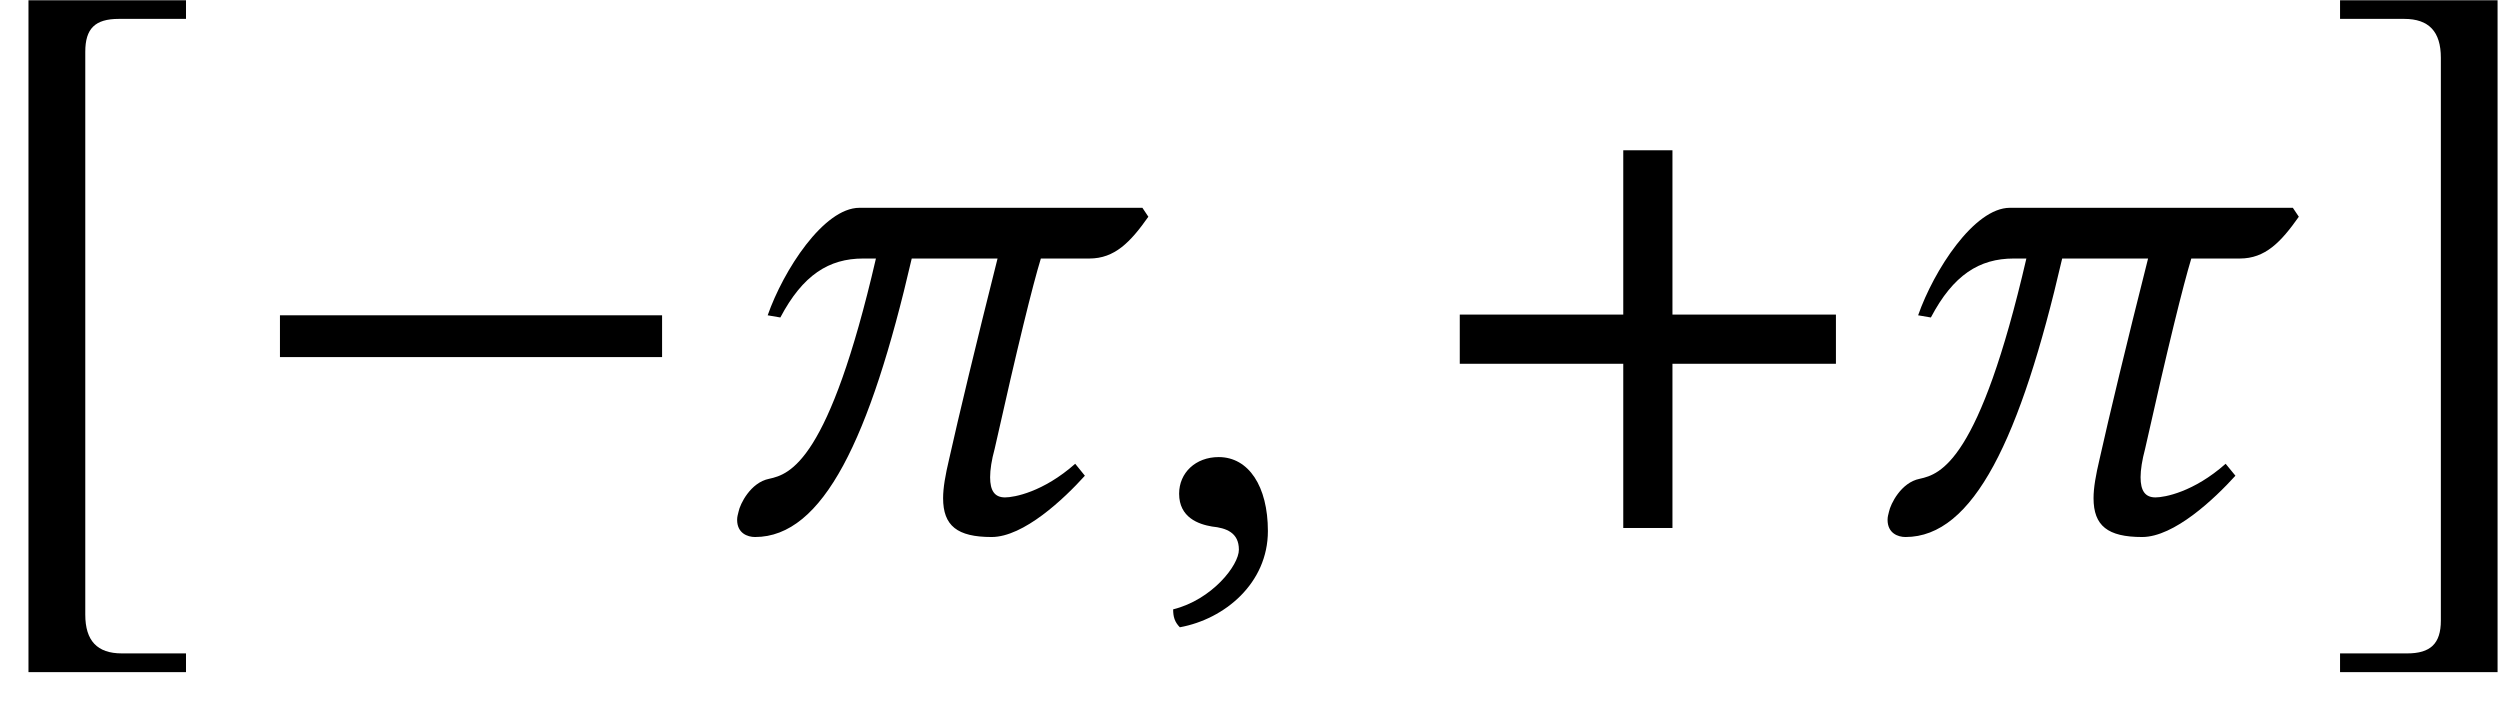
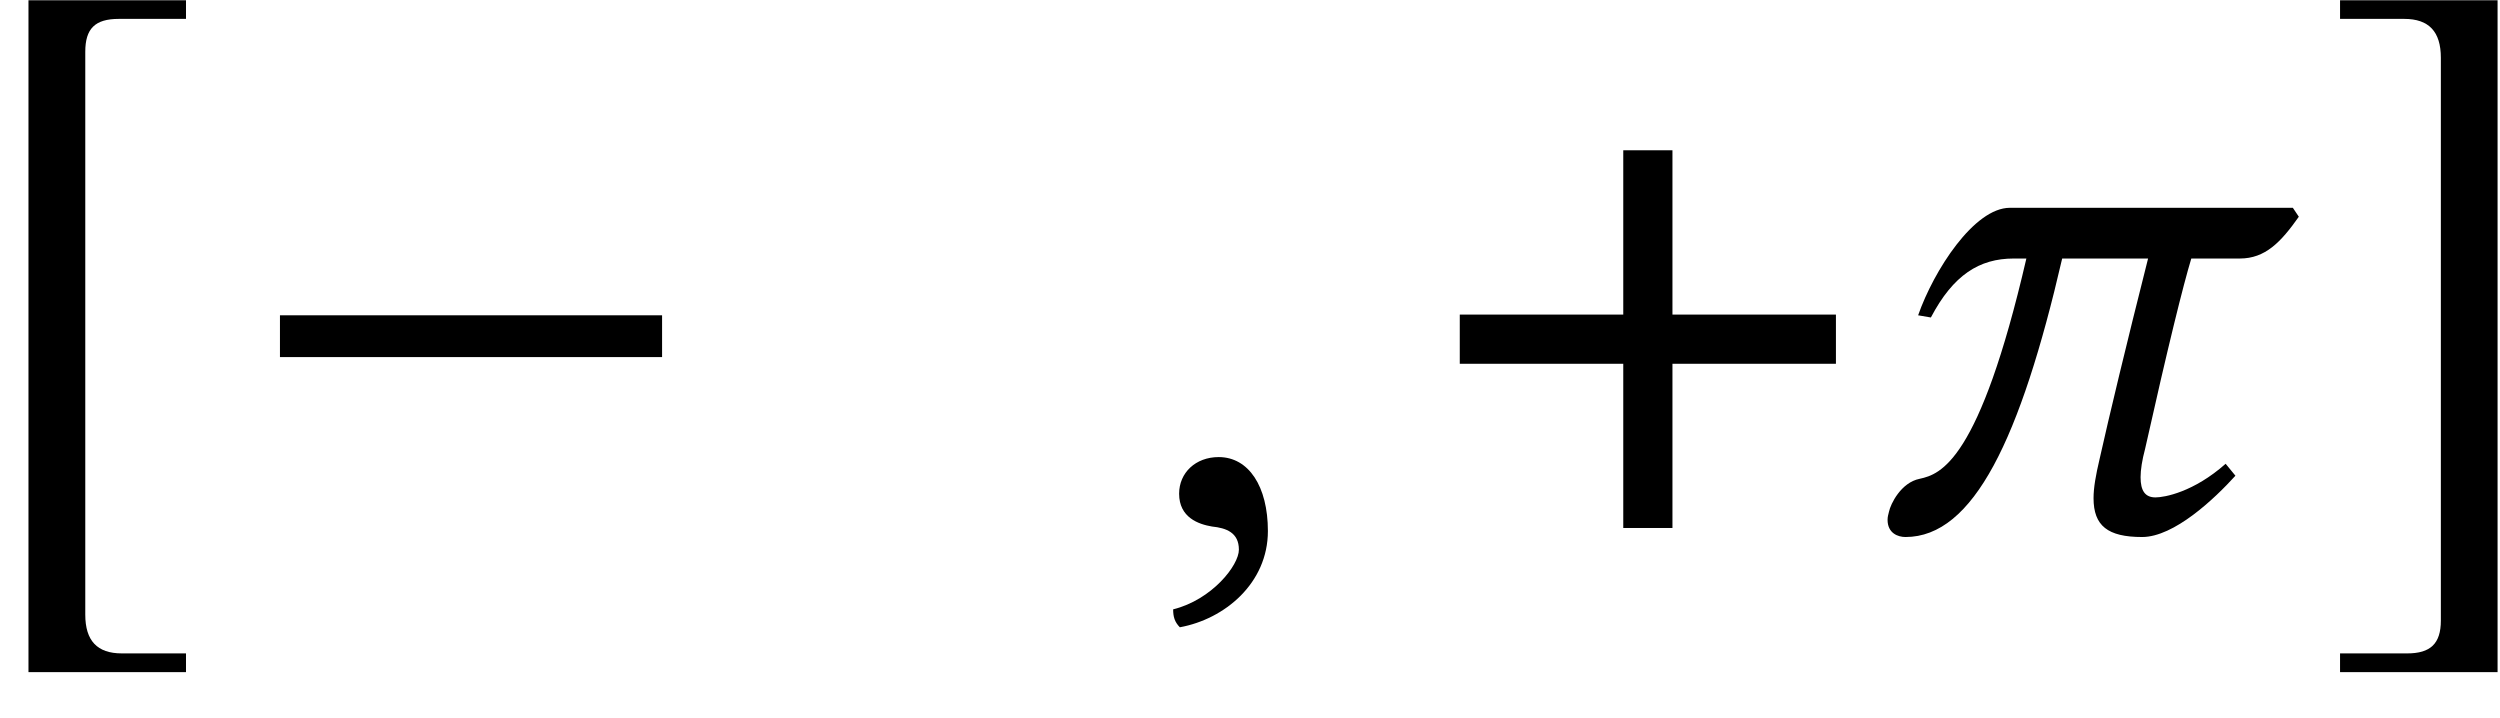
<svg xmlns="http://www.w3.org/2000/svg" viewBox="0 0 108 31" version="1.1">
  <g id="surface1">
    <path style="stroke:none;fill-rule:nonzero;fill:rgb(0%,0%,0%);fill-opacity:1" d="M 8.035 28.227 L 5.262 28.227 C 4.199 28.227 3.684 27.68 3.684 26.551 L 3.684 2.238 C 3.684 1.238 4.102 0.816 5.133 0.816 L 8.035 0.816 L 8.035 0.012 L 1.23 0.012 L 1.23 29.035 L 8.035 29.035 L 8.035 28.227 " />
    <path style="stroke:none;fill-rule:nonzero;fill:rgb(0%,0%,0%);fill-opacity:1" d="M 12.094 15.426 L 28.602 15.426 L 28.602 13.621 L 12.094 13.621 Z M 12.094 15.426 " />
-     <path style="stroke:none;fill-rule:nonzero;fill:rgb(0%,0%,0%);fill-opacity:1" d="M 49.352 8.977 L 37.129 8.977 C 35.582 8.977 33.84 11.684 33.164 13.621 L 33.711 13.715 C 34.68 11.879 35.809 11.168 37.289 11.168 L 37.84 11.168 C 35.809 19.941 34.133 20.488 33.227 20.684 C 32.422 20.844 31.969 21.777 31.906 22.102 C 31.875 22.23 31.844 22.324 31.844 22.457 C 31.844 23.035 32.293 23.199 32.617 23.199 C 35.551 23.199 37.582 18.973 39.387 11.168 L 43.094 11.168 C 42.16 14.879 41.418 17.973 41 19.844 C 40.84 20.52 40.742 21.07 40.742 21.52 C 40.742 22.715 41.355 23.199 42.836 23.199 C 44.223 23.199 45.965 21.551 46.867 20.551 L 46.449 20.035 C 45.062 21.262 43.805 21.488 43.418 21.488 C 42.969 21.488 42.773 21.199 42.773 20.617 C 42.773 20.293 42.836 19.875 42.969 19.391 C 43.965 14.941 44.609 12.332 44.965 11.168 L 47.062 11.168 C 48.156 11.168 48.836 10.461 49.609 9.363 L 49.352 8.977 " />
    <path style="stroke:none;fill-rule:nonzero;fill:rgb(0%,0%,0%);fill-opacity:1" d="M 52.648 19.746 C 51.648 19.746 50.938 20.426 50.938 21.328 C 50.938 22.359 51.777 22.648 52.359 22.746 C 52.969 22.809 53.52 23.004 53.52 23.746 C 53.52 24.422 52.359 25.906 50.68 26.324 C 50.68 26.648 50.746 26.871 50.969 27.098 C 52.906 26.746 54.773 25.195 54.773 22.941 C 54.773 21.004 53.938 19.746 52.648 19.746 " />
    <path style="stroke:none;fill-rule:nonzero;fill:rgb(0%,0%,0%);fill-opacity:1" d="M 70.125 13.59 L 63.062 13.59 L 63.062 15.715 L 70.125 15.715 L 70.125 22.809 L 72.25 22.809 L 72.25 15.715 L 79.312 15.715 L 79.312 13.59 L 72.25 13.59 L 72.25 6.492 L 70.125 6.492 L 70.125 13.59 " />
    <path style="stroke:none;fill-rule:nonzero;fill:rgb(0%,0%,0%);fill-opacity:1" d="M 99.051 8.977 L 86.828 8.977 C 85.281 8.977 83.539 11.684 82.863 13.621 L 83.414 13.715 C 84.379 11.879 85.508 11.168 86.992 11.168 L 87.539 11.168 C 85.508 19.941 83.832 20.488 82.93 20.684 C 82.121 20.844 81.672 21.777 81.605 22.102 C 81.574 22.23 81.543 22.324 81.543 22.457 C 81.543 23.035 81.992 23.199 82.316 23.199 C 85.25 23.199 87.281 18.973 89.086 11.168 L 92.797 11.168 C 91.859 14.879 91.117 17.973 90.699 19.844 C 90.539 20.52 90.441 21.07 90.441 21.52 C 90.441 22.715 91.055 23.199 92.539 23.199 C 93.922 23.199 95.664 21.551 96.57 20.551 L 96.148 20.035 C 94.762 21.262 93.504 21.488 93.117 21.488 C 92.668 21.488 92.473 21.199 92.473 20.617 C 92.473 20.293 92.539 19.875 92.668 19.391 C 93.664 14.941 94.312 12.332 94.664 11.168 L 96.762 11.168 C 97.859 11.168 98.535 10.461 99.309 9.363 L 99.051 8.977 " />
    <path style="stroke:none;fill-rule:nonzero;fill:rgb(0%,0%,0%);fill-opacity:1" d="M 101.09 28.227 L 101.09 29.035 L 107.895 29.035 L 107.895 0.012 L 101.09 0.012 L 101.09 0.816 L 103.863 0.816 C 104.93 0.816 105.445 1.367 105.445 2.496 L 105.445 26.809 C 105.445 27.809 104.992 28.227 103.992 28.227 L 101.09 28.227 " />
  </g>
</svg>